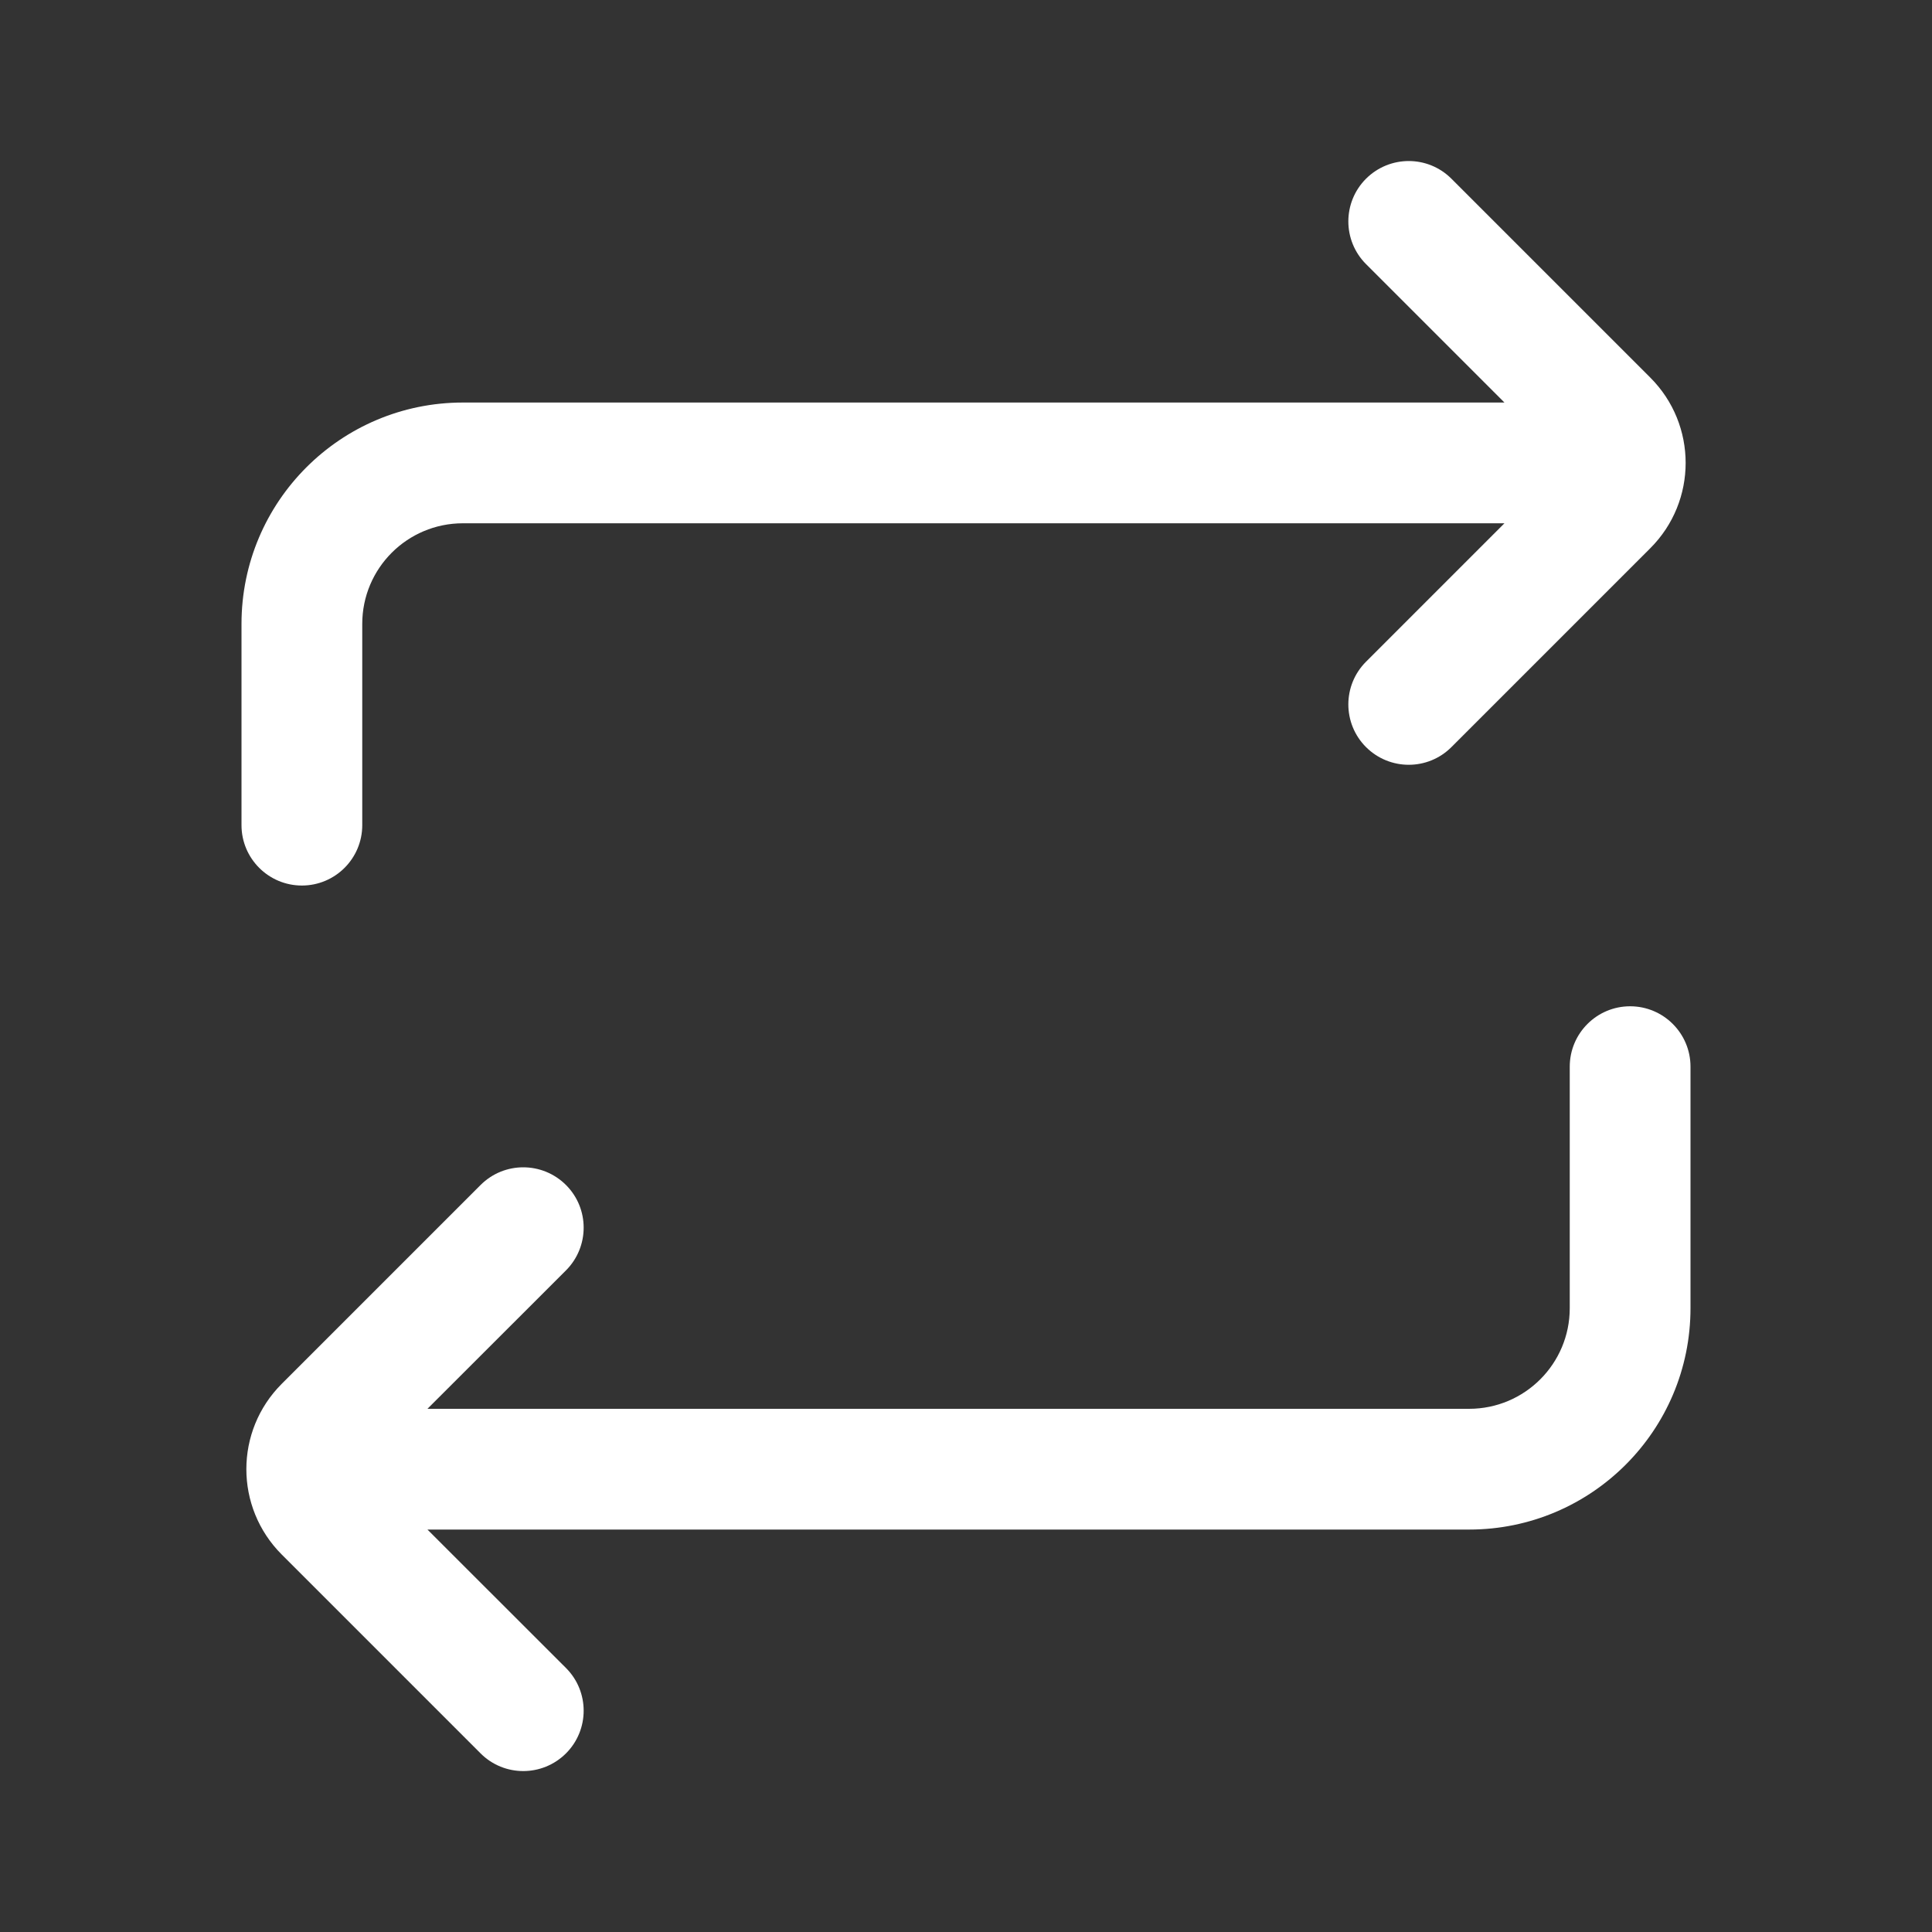
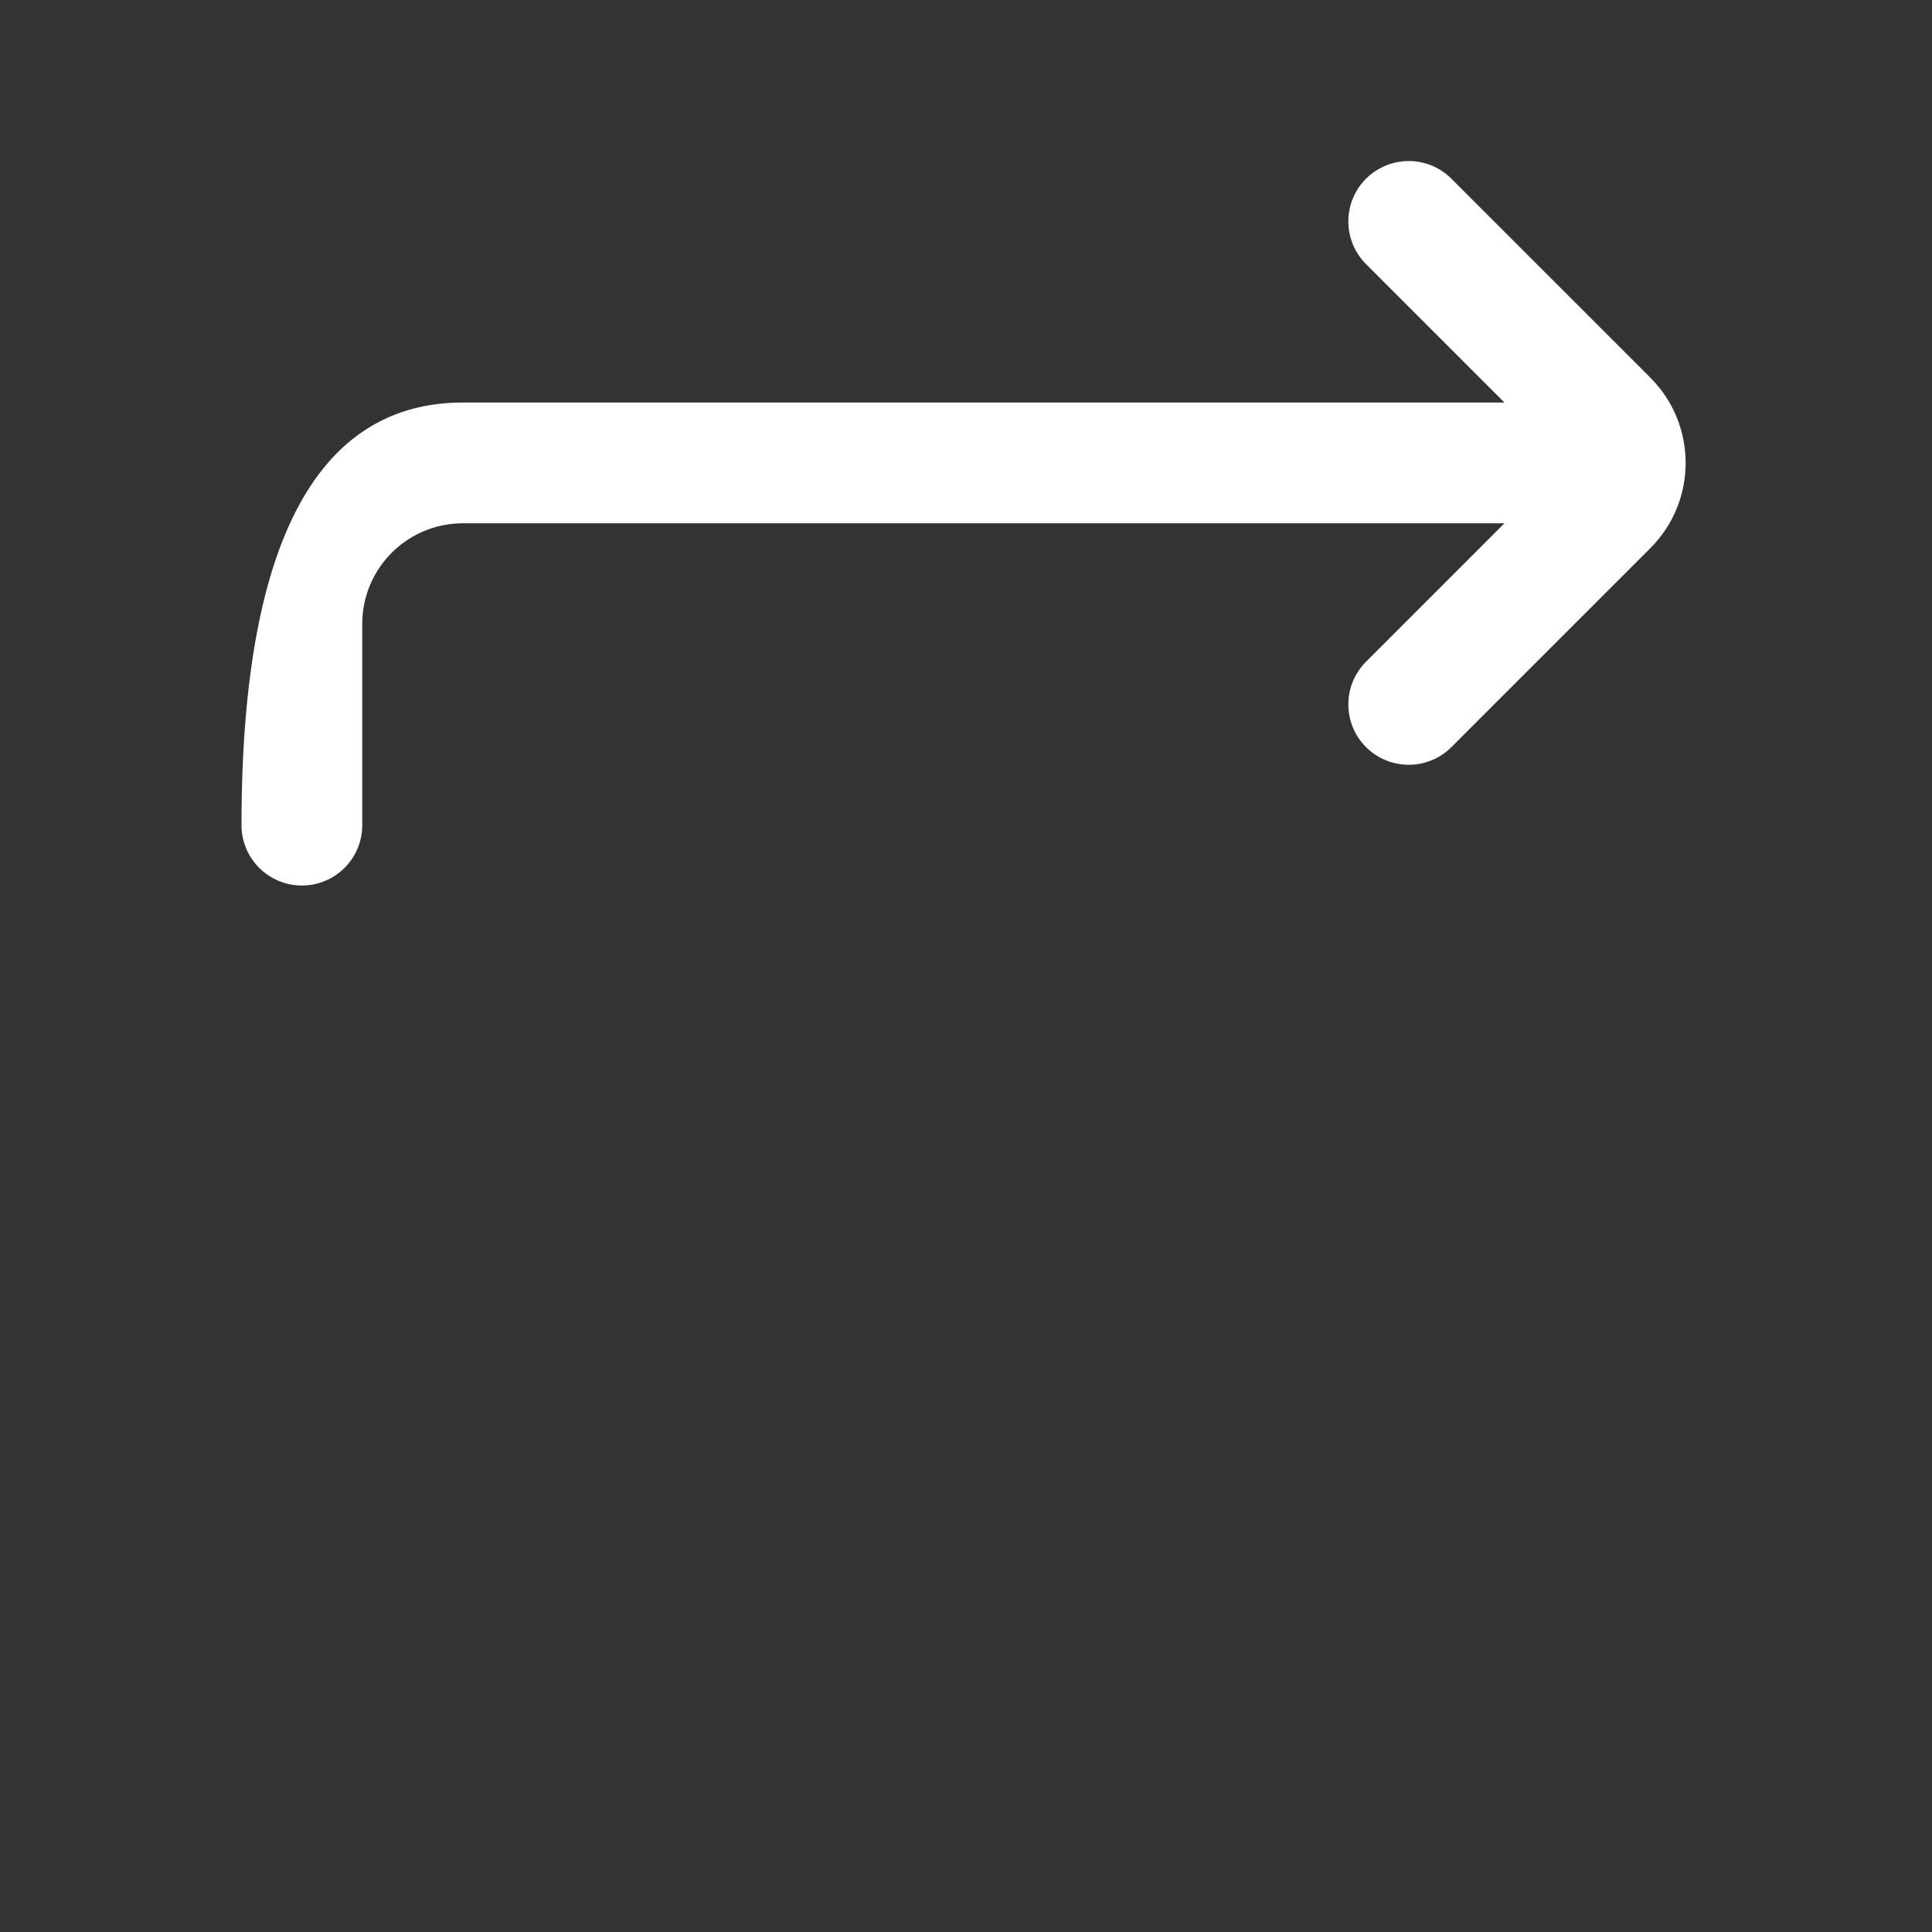
<svg xmlns="http://www.w3.org/2000/svg" width="20" height="20" viewBox="0 0 20 20" fill="none">
  <rect x="0" y="0" width="20" height="20" fill="#333333" stroke="none" />
-   <path d="M14.141 1.85C14.386 1.606 14.781 1.606 15.025 1.85L17.083 3.908C17.572 4.396 17.572 5.188 17.083 5.676L15.025 7.734C14.781 7.978 14.386 7.978 14.141 7.734C13.897 7.49 13.897 7.094 14.141 6.85L15.574 5.417H4.792C4.216 5.417 3.75 5.883 3.75 6.459V8.542C3.75 8.887 3.47 9.167 3.125 9.167C2.78 9.167 2.5 8.887 2.5 8.542V6.459C2.5 5.193 3.526 4.167 4.792 4.167H15.574L14.141 2.734C13.897 2.49 13.897 2.094 14.141 1.85Z" fill="white" />
-   <path d="M17.5 11.042C17.5 10.697 17.22 10.417 16.875 10.417C16.53 10.417 16.25 10.697 16.25 11.042V13.542C16.25 14.117 15.784 14.584 15.208 14.584H4.425L5.859 13.151C6.103 12.906 6.103 12.511 5.859 12.267C5.614 12.023 5.219 12.023 4.975 12.267L2.917 14.325C2.428 14.813 2.428 15.604 2.917 16.093L4.975 18.151C5.219 18.395 5.614 18.395 5.859 18.151C6.103 17.907 6.103 17.511 5.859 17.267L4.425 15.834H15.208C16.474 15.834 17.5 14.808 17.5 13.542V11.042Z" fill="white" />
+   <path d="M14.141 1.85C14.386 1.606 14.781 1.606 15.025 1.85L17.083 3.908C17.572 4.396 17.572 5.188 17.083 5.676L15.025 7.734C14.781 7.978 14.386 7.978 14.141 7.734C13.897 7.49 13.897 7.094 14.141 6.85L15.574 5.417H4.792C4.216 5.417 3.75 5.883 3.75 6.459V8.542C3.75 8.887 3.47 9.167 3.125 9.167C2.78 9.167 2.5 8.887 2.5 8.542C2.5 5.193 3.526 4.167 4.792 4.167H15.574L14.141 2.734C13.897 2.49 13.897 2.094 14.141 1.85Z" fill="white" />
</svg>